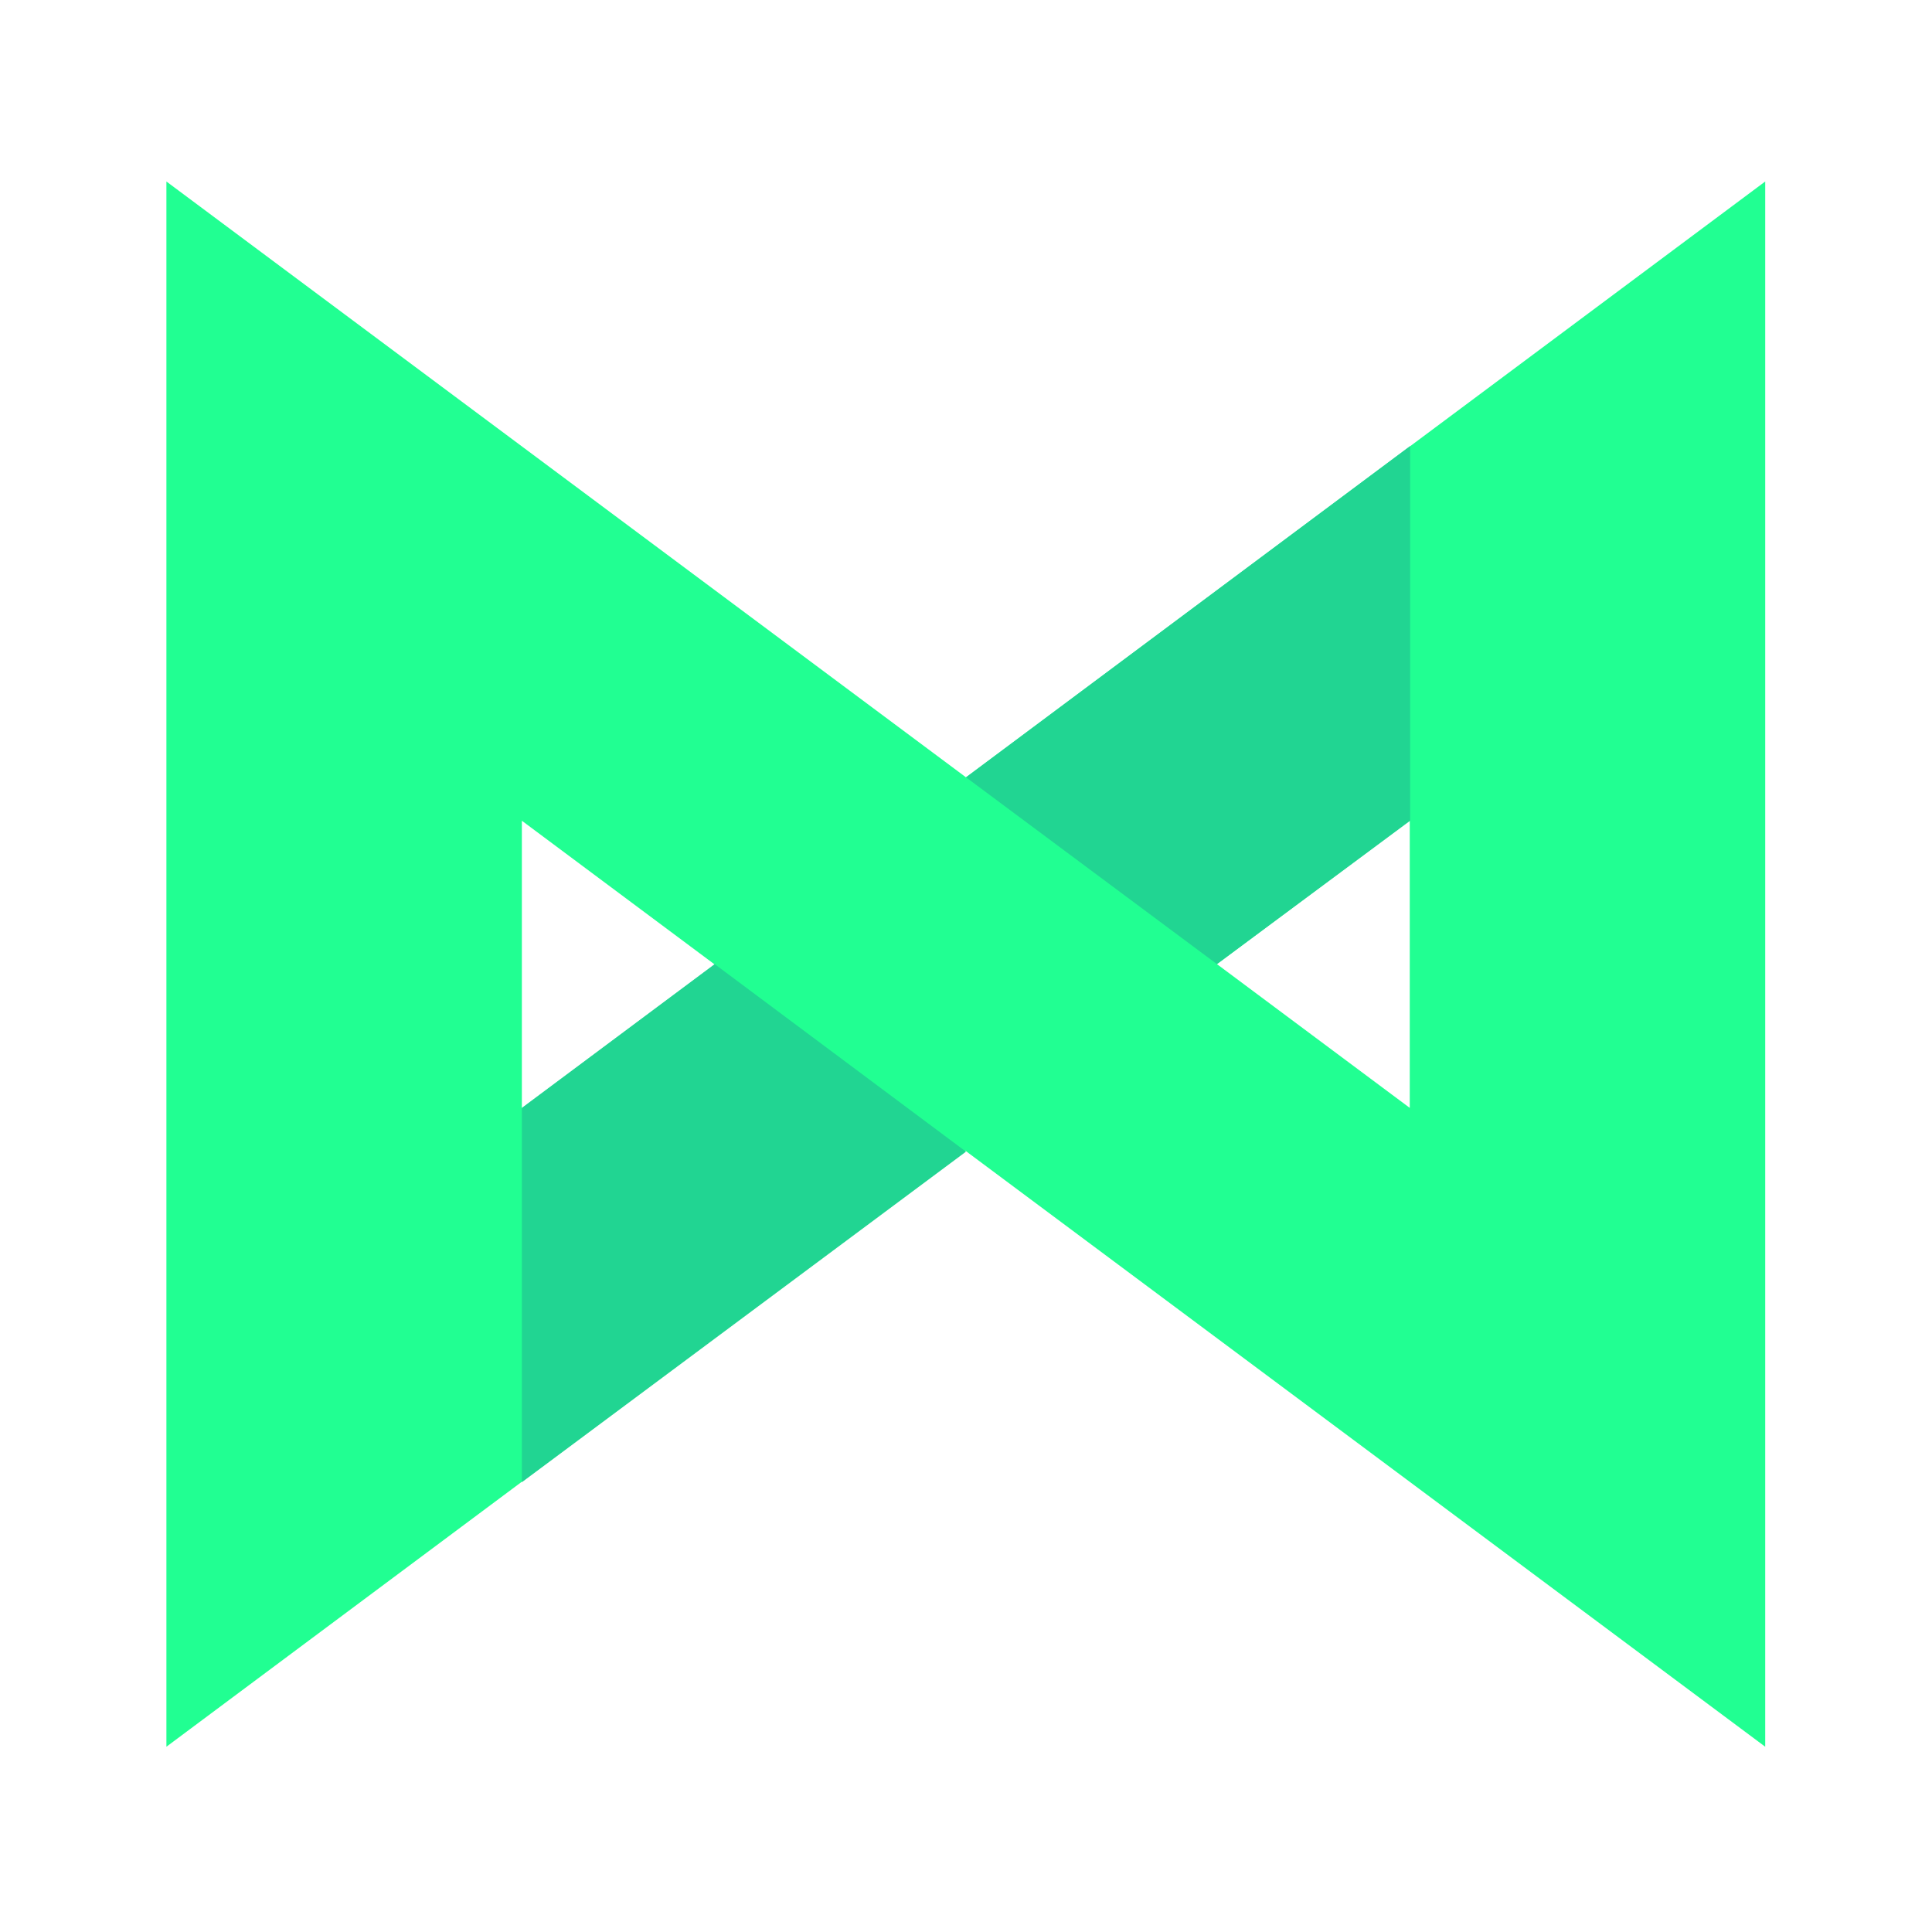
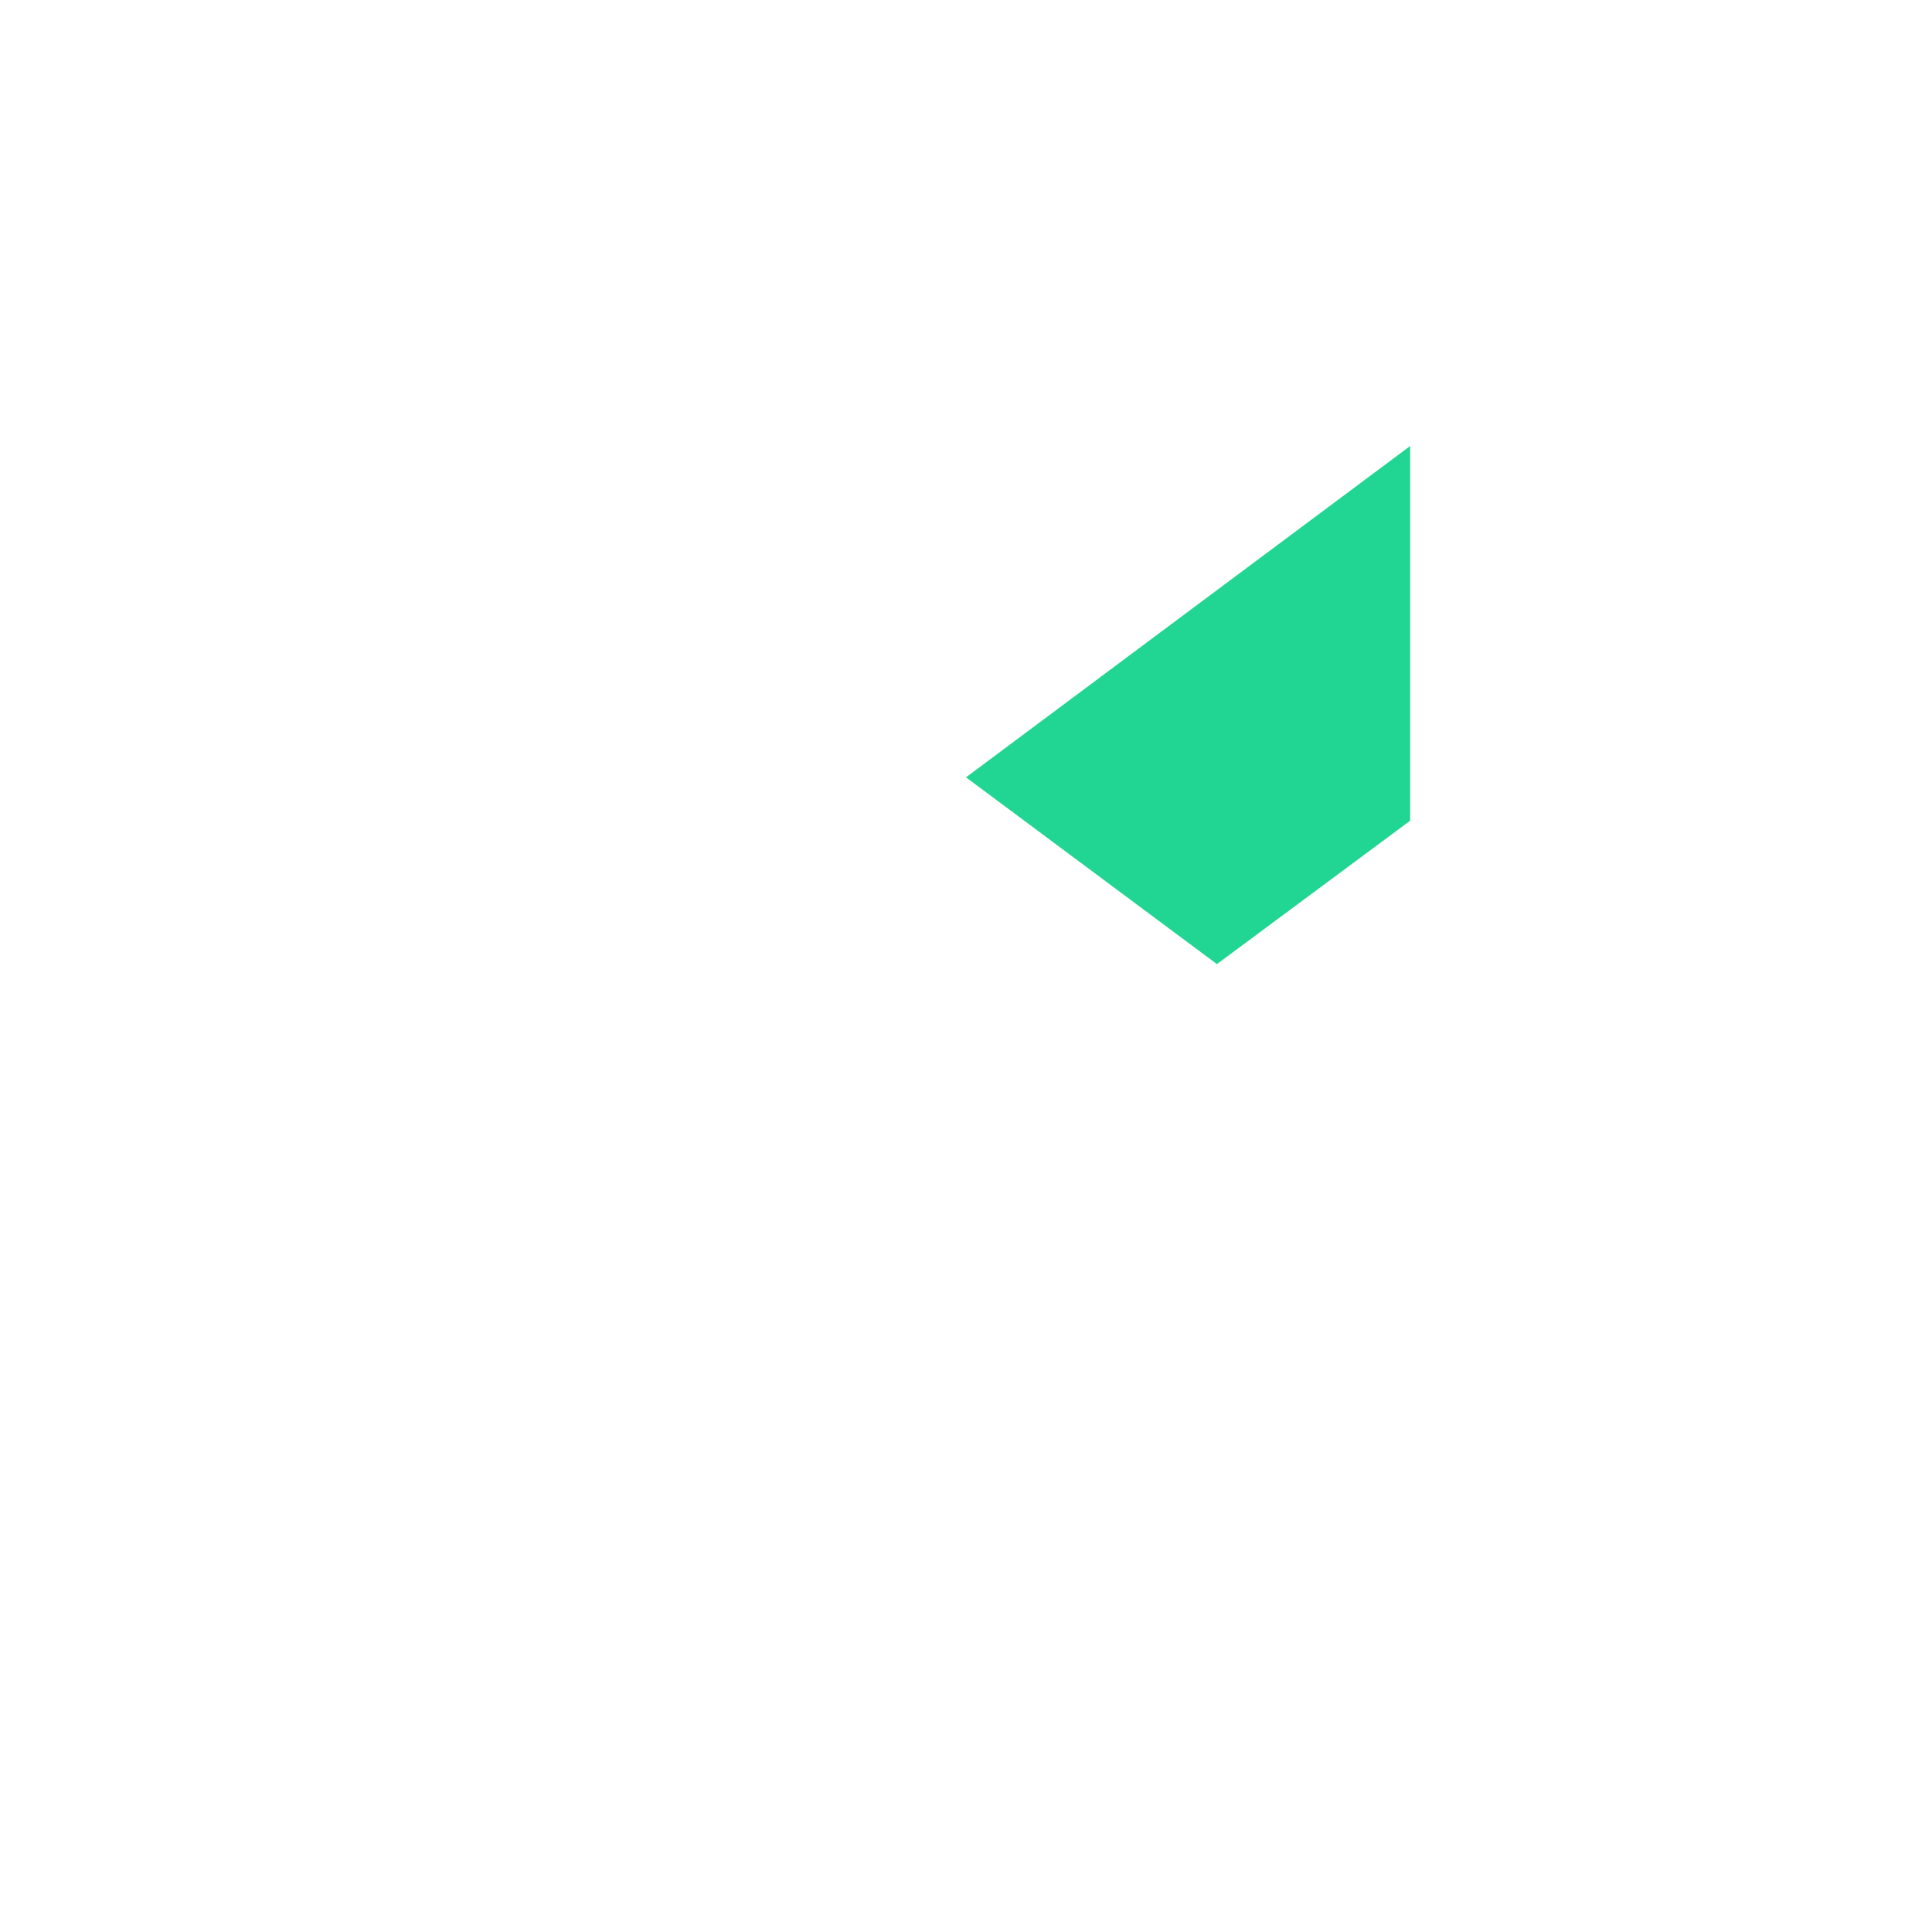
<svg xmlns="http://www.w3.org/2000/svg" id="Camada_1" version="1.1" viewBox="0 0 512 512">
  <defs>
    <style>
      .st0 {
        fill: #21ff92;
      }

      .st1 {
        fill: #21d592;
      }
    </style>
  </defs>
-   <path class="st0" d="M467.8,462.9l-211.9-157.9L44.1,462.9V48.1l211.9,157.9L467.8,48.1v414.9ZM322.5,255.5l51.1,38.1v-76.2l-51.1,38.1h0ZM138.3,217.5v76.2l51.1-38.1-51.1-38.1h0Z" />
  <polygon class="st1" points="373.7 217.5 373.7 118.2 256 206 322.5 255.5 373.7 217.5" />
-   <polygon class="st1" points="138.3 293.6 138.3 392.8 256 305.2 189.4 255.5 138.3 293.6" />
</svg>